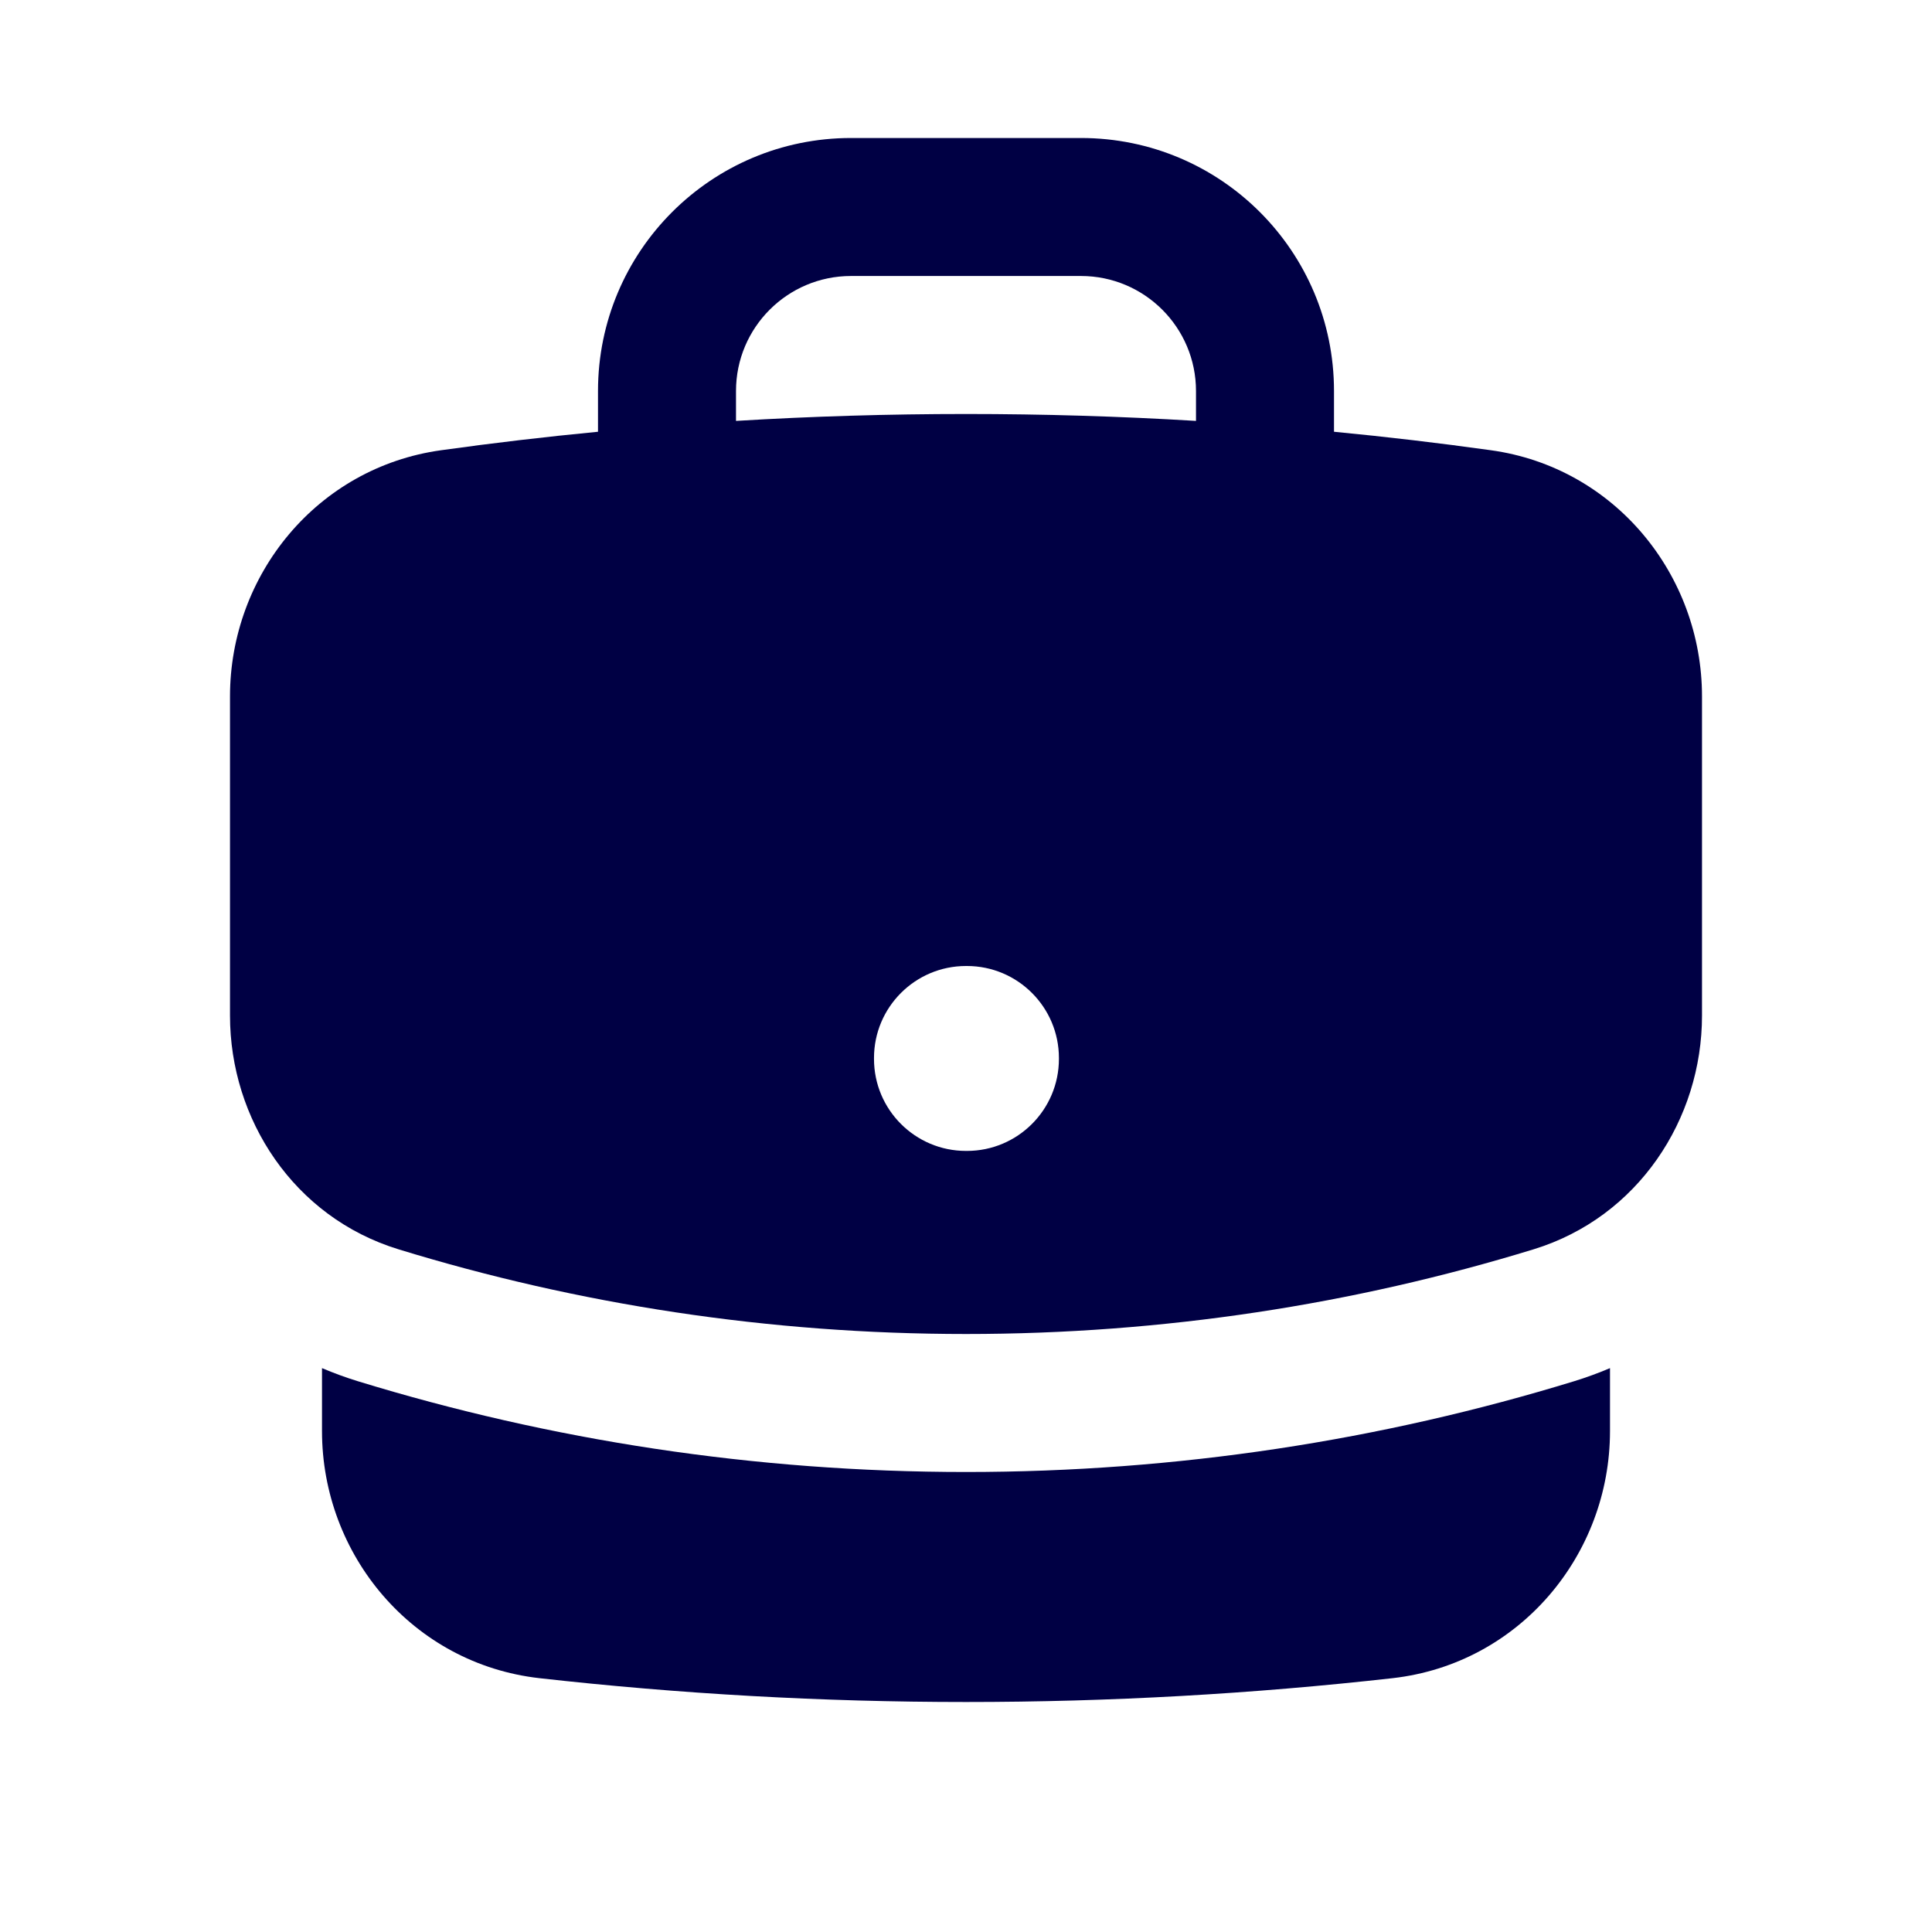
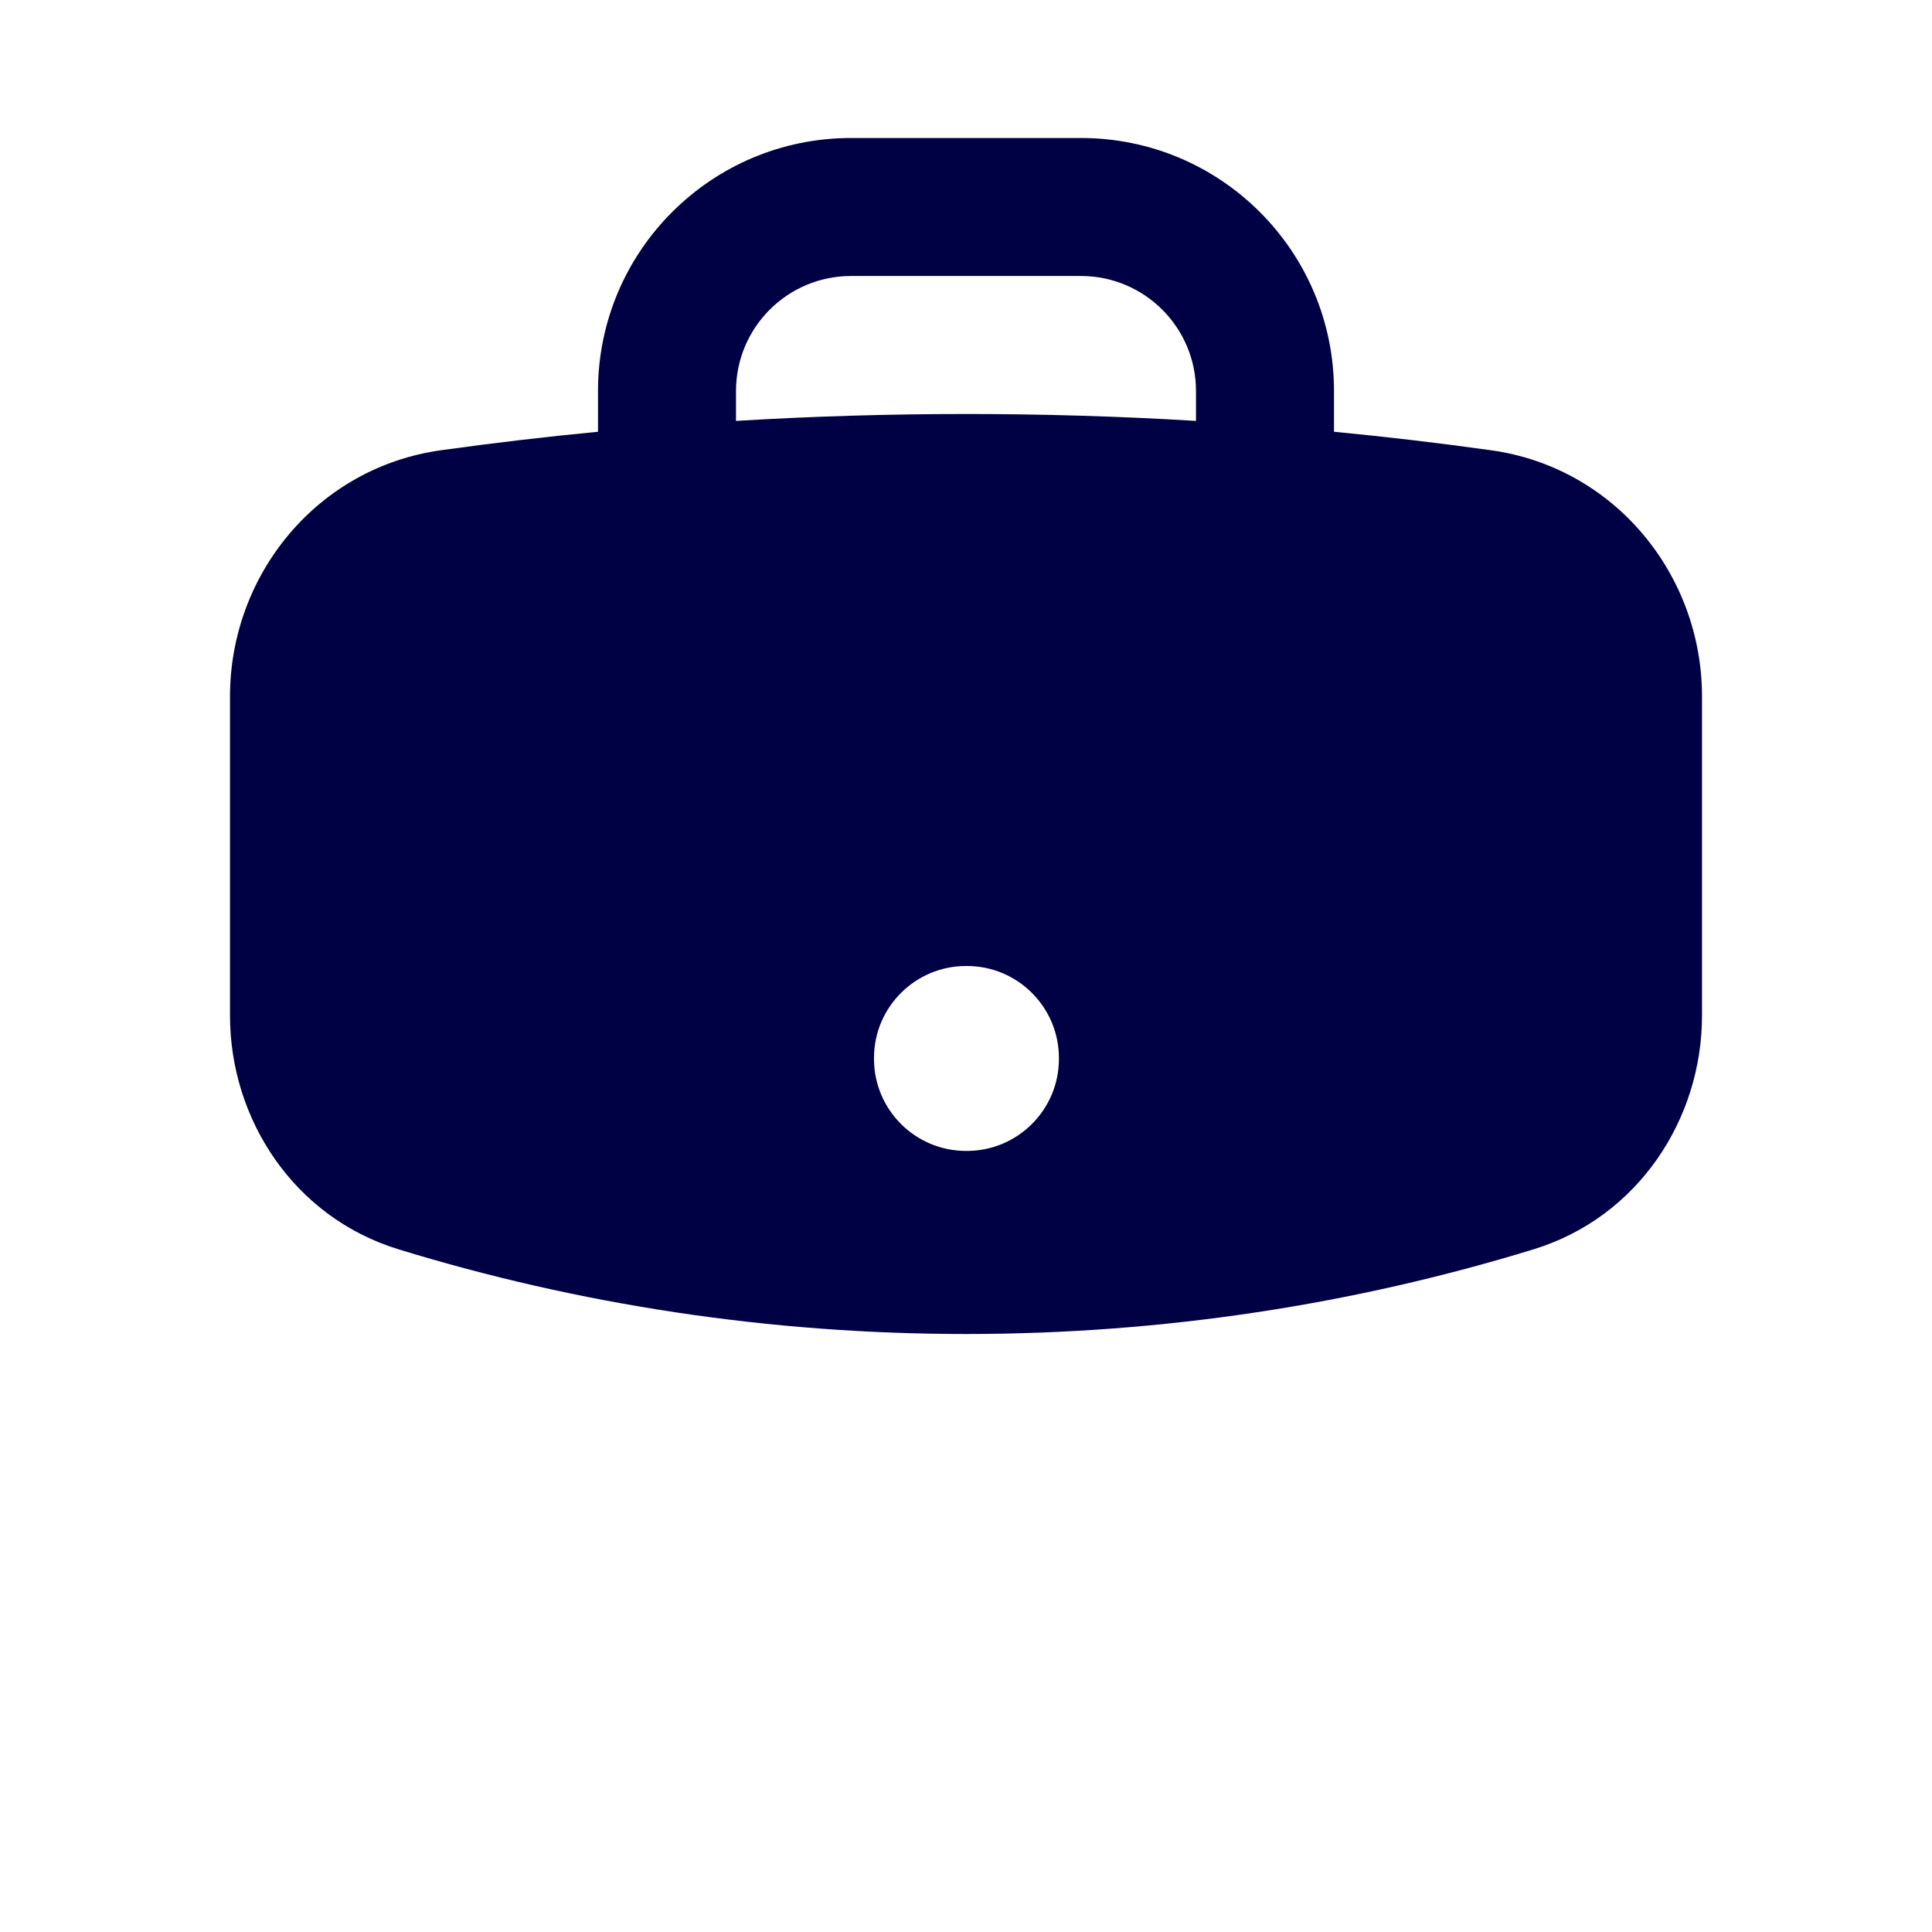
<svg xmlns="http://www.w3.org/2000/svg" width="21" height="21" viewBox="0 0 21 21" fill="none">
  <path fill-rule="evenodd" clip-rule="evenodd" d="M6.5 4.25C6.5 2.731 7.731 1.5 9.25 1.5H11.75C13.269 1.5 14.5 2.731 14.5 4.25V4.693C15.072 4.748 15.641 4.815 16.206 4.894C17.553 5.081 18.5 6.249 18.5 7.57V11.039C18.5 12.165 17.806 13.23 16.671 13.579C14.719 14.178 12.646 14.5 10.5 14.5C8.354 14.5 6.281 14.178 4.33 13.579C3.194 13.23 2.5 12.165 2.5 11.039V7.57C2.5 6.249 3.447 5.081 4.794 4.894C5.359 4.815 5.928 4.748 6.5 4.693V4.25ZM13 4.25V4.575C12.173 4.525 11.339 4.5 10.5 4.5C9.661 4.5 8.827 4.525 8 4.575V4.25C8 3.56 8.56 3 9.25 3H11.75C12.44 3 13 3.56 13 4.25ZM10.5 10.5C9.948 10.5 9.5 10.948 9.5 11.5V11.51C9.5 12.062 9.948 12.51 10.5 12.51H10.51C11.062 12.51 11.51 12.062 11.51 11.51V11.5C11.51 10.948 11.062 10.5 10.51 10.5H10.5Z" fill="#000044" />
-   <path d="M3.5 15.555V14.871C3.626 14.924 3.755 14.972 3.889 15.013C5.982 15.655 8.203 16 10.5 16C12.797 16 15.018 15.655 17.111 15.013C17.245 14.972 17.374 14.924 17.5 14.871V15.555C17.5 16.902 16.515 18.085 15.137 18.241C13.615 18.412 12.068 18.5 10.5 18.5C8.933 18.5 7.385 18.412 5.863 18.241C4.485 18.085 3.5 16.902 3.5 15.555Z" fill="#000044" />
</svg>